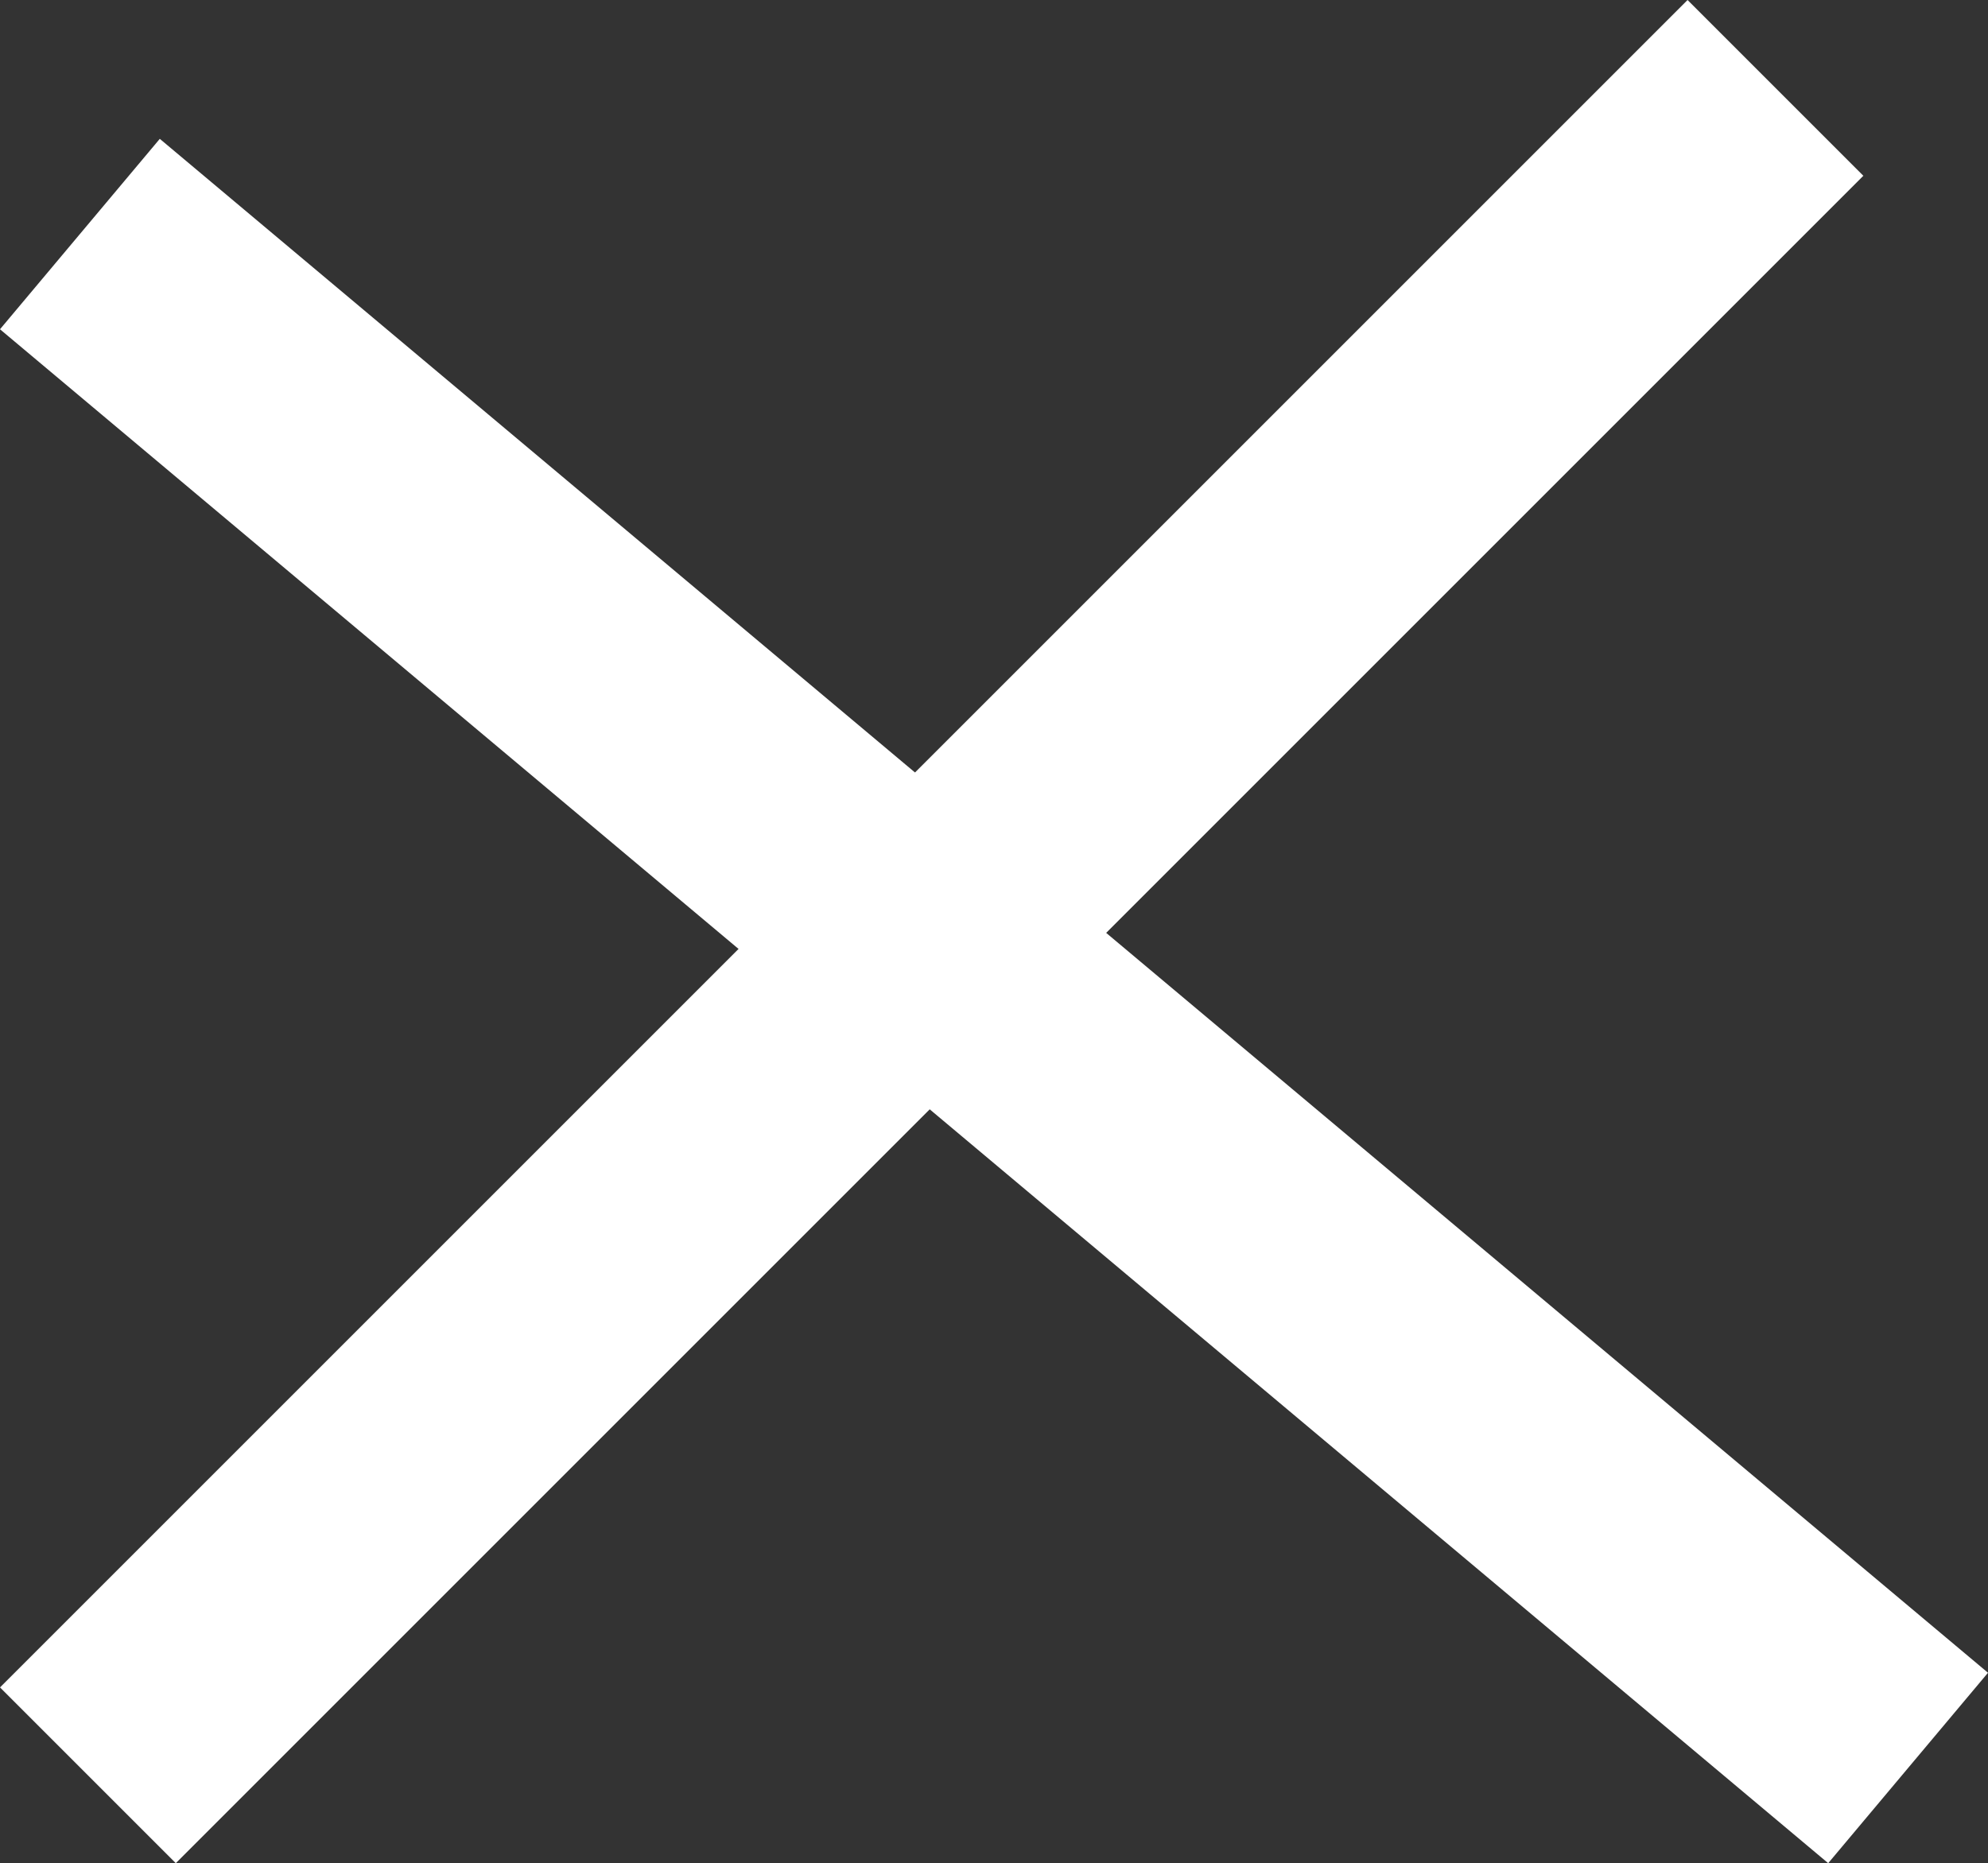
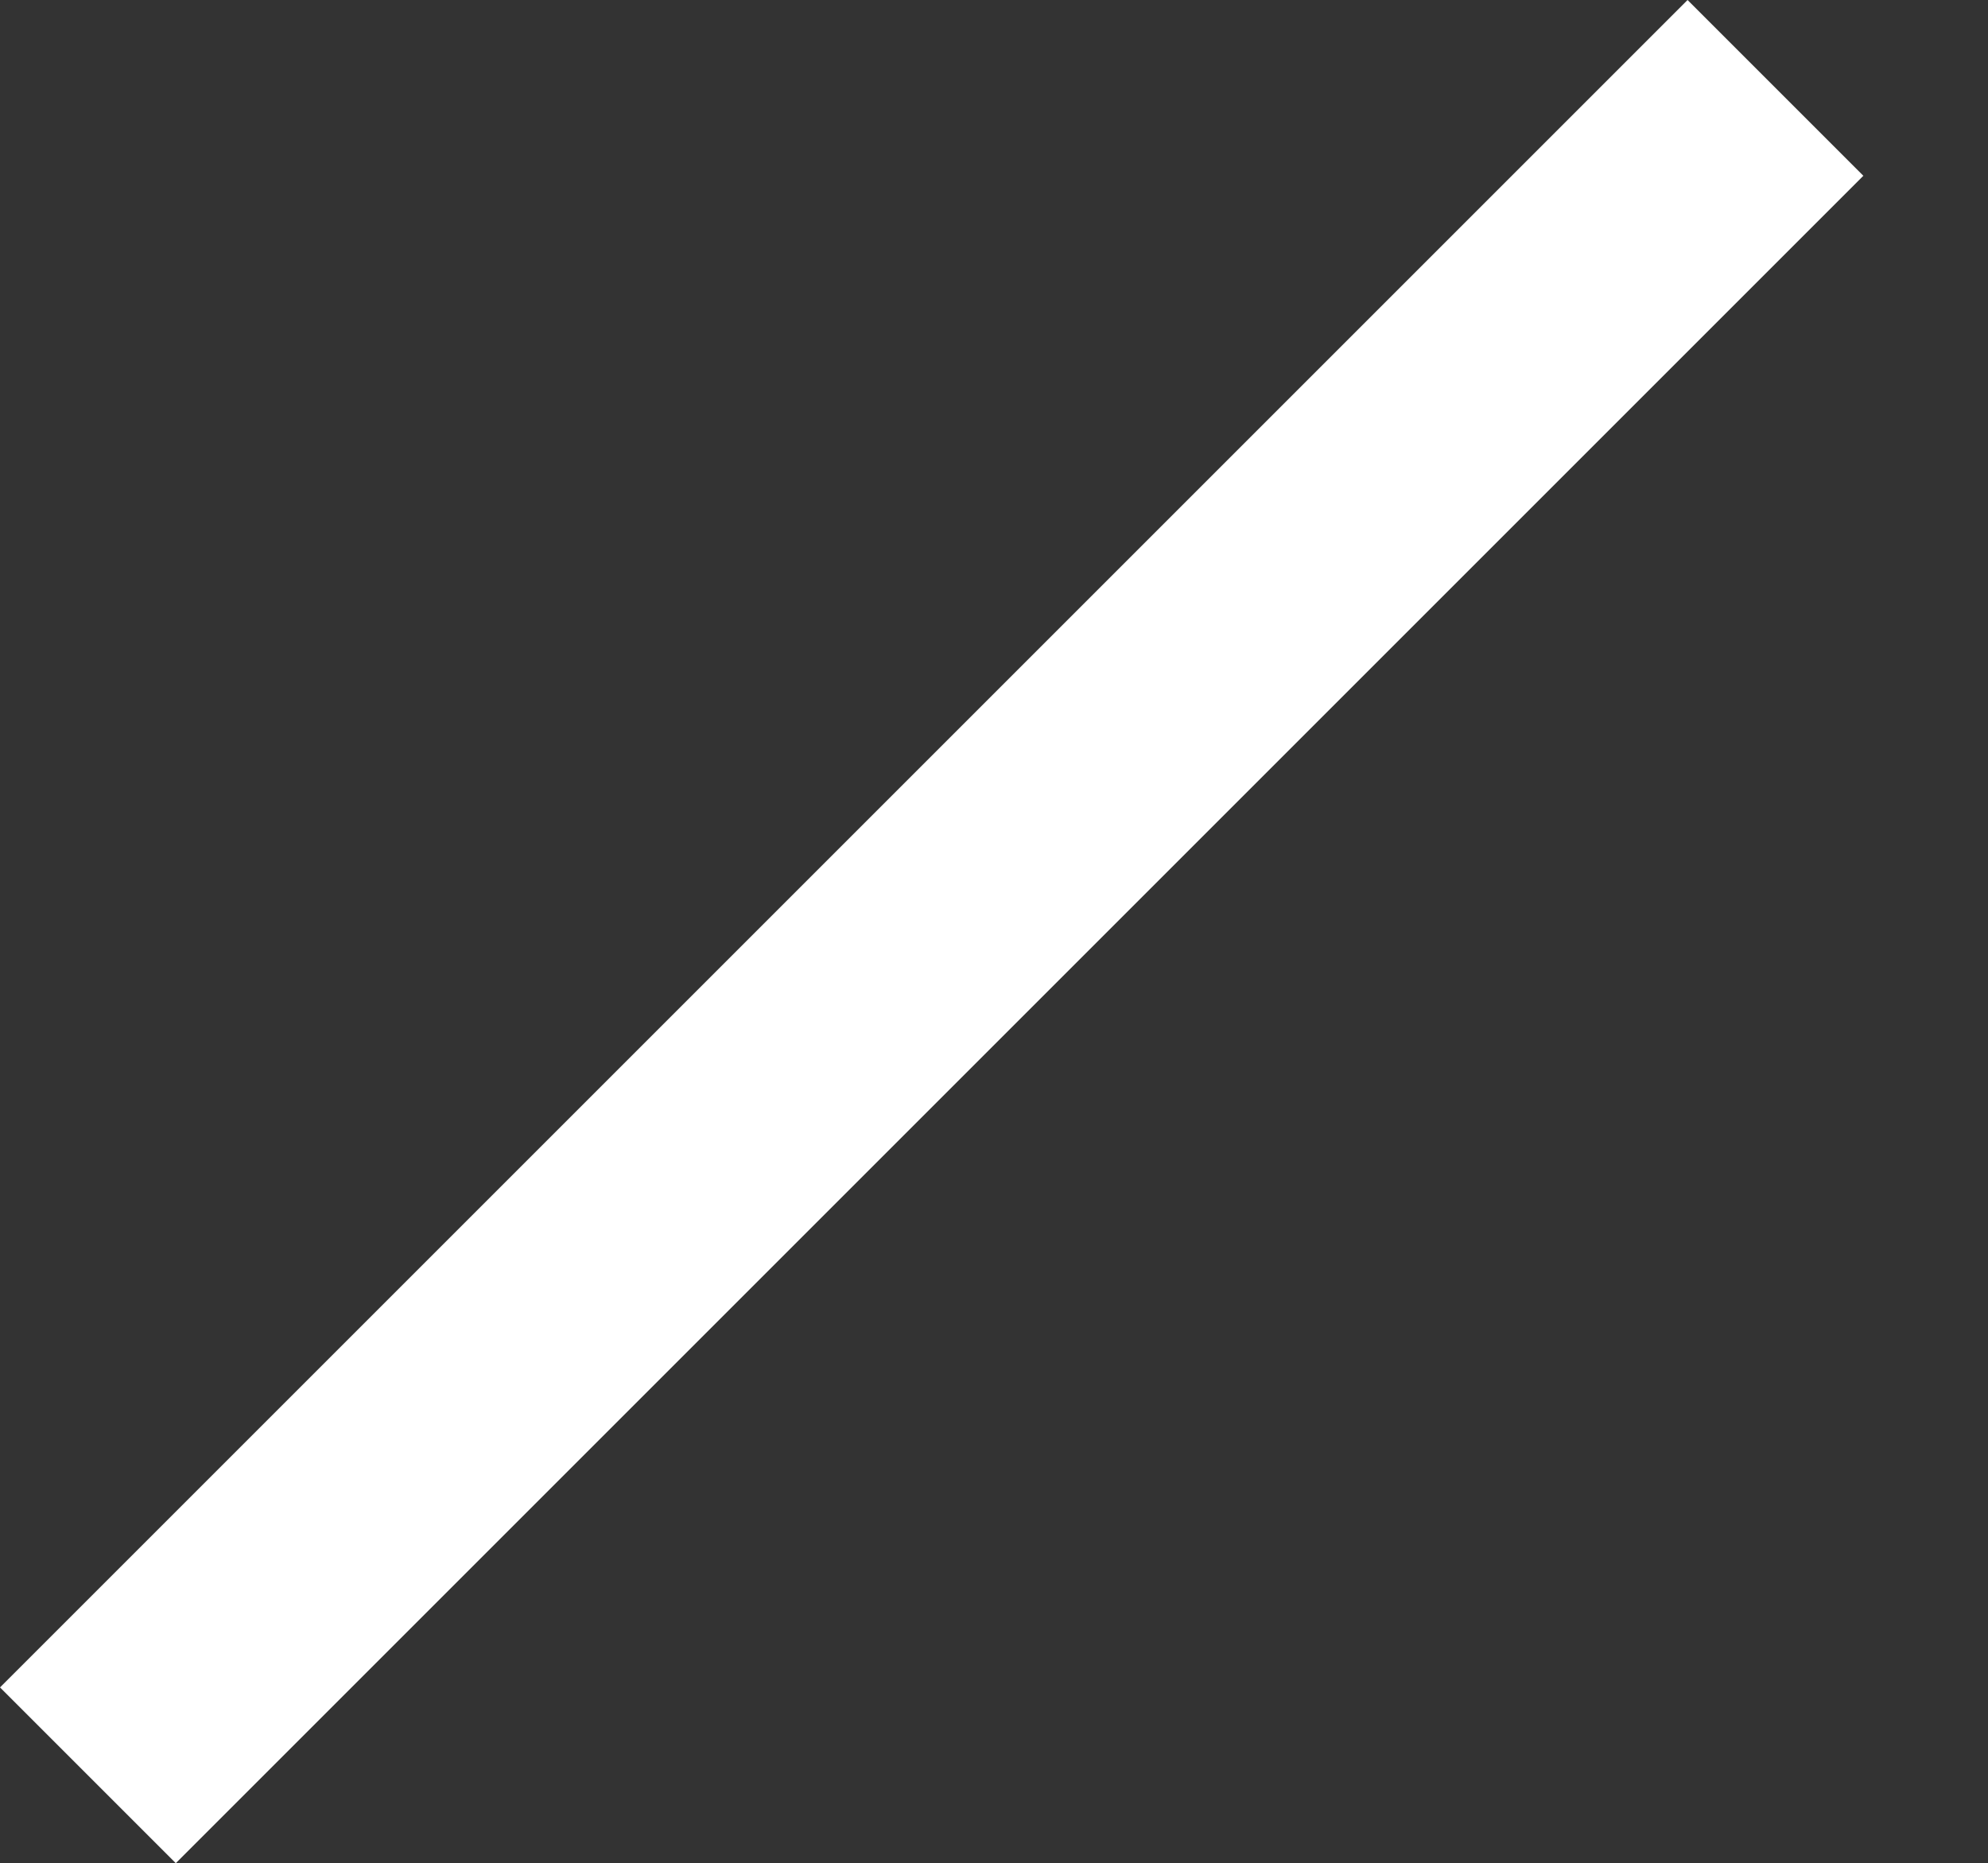
<svg xmlns="http://www.w3.org/2000/svg" width="79.968" height="74.953" viewBox="0 0 79.968 74.953">
  <rect x="0" y="0" width="79.968" height="74.953" fill="#333333" stroke="none" />
  <g transform="translate(615.477 10445.477)">
    <rect width="10" height="96" transform="translate(-547.594 -10445.477) rotate(45)" fill="#fff" />
-     <rect width="10" height="96" transform="translate(-535.509 -10378.184) rotate(130)" fill="#fff" />
  </g>
</svg>